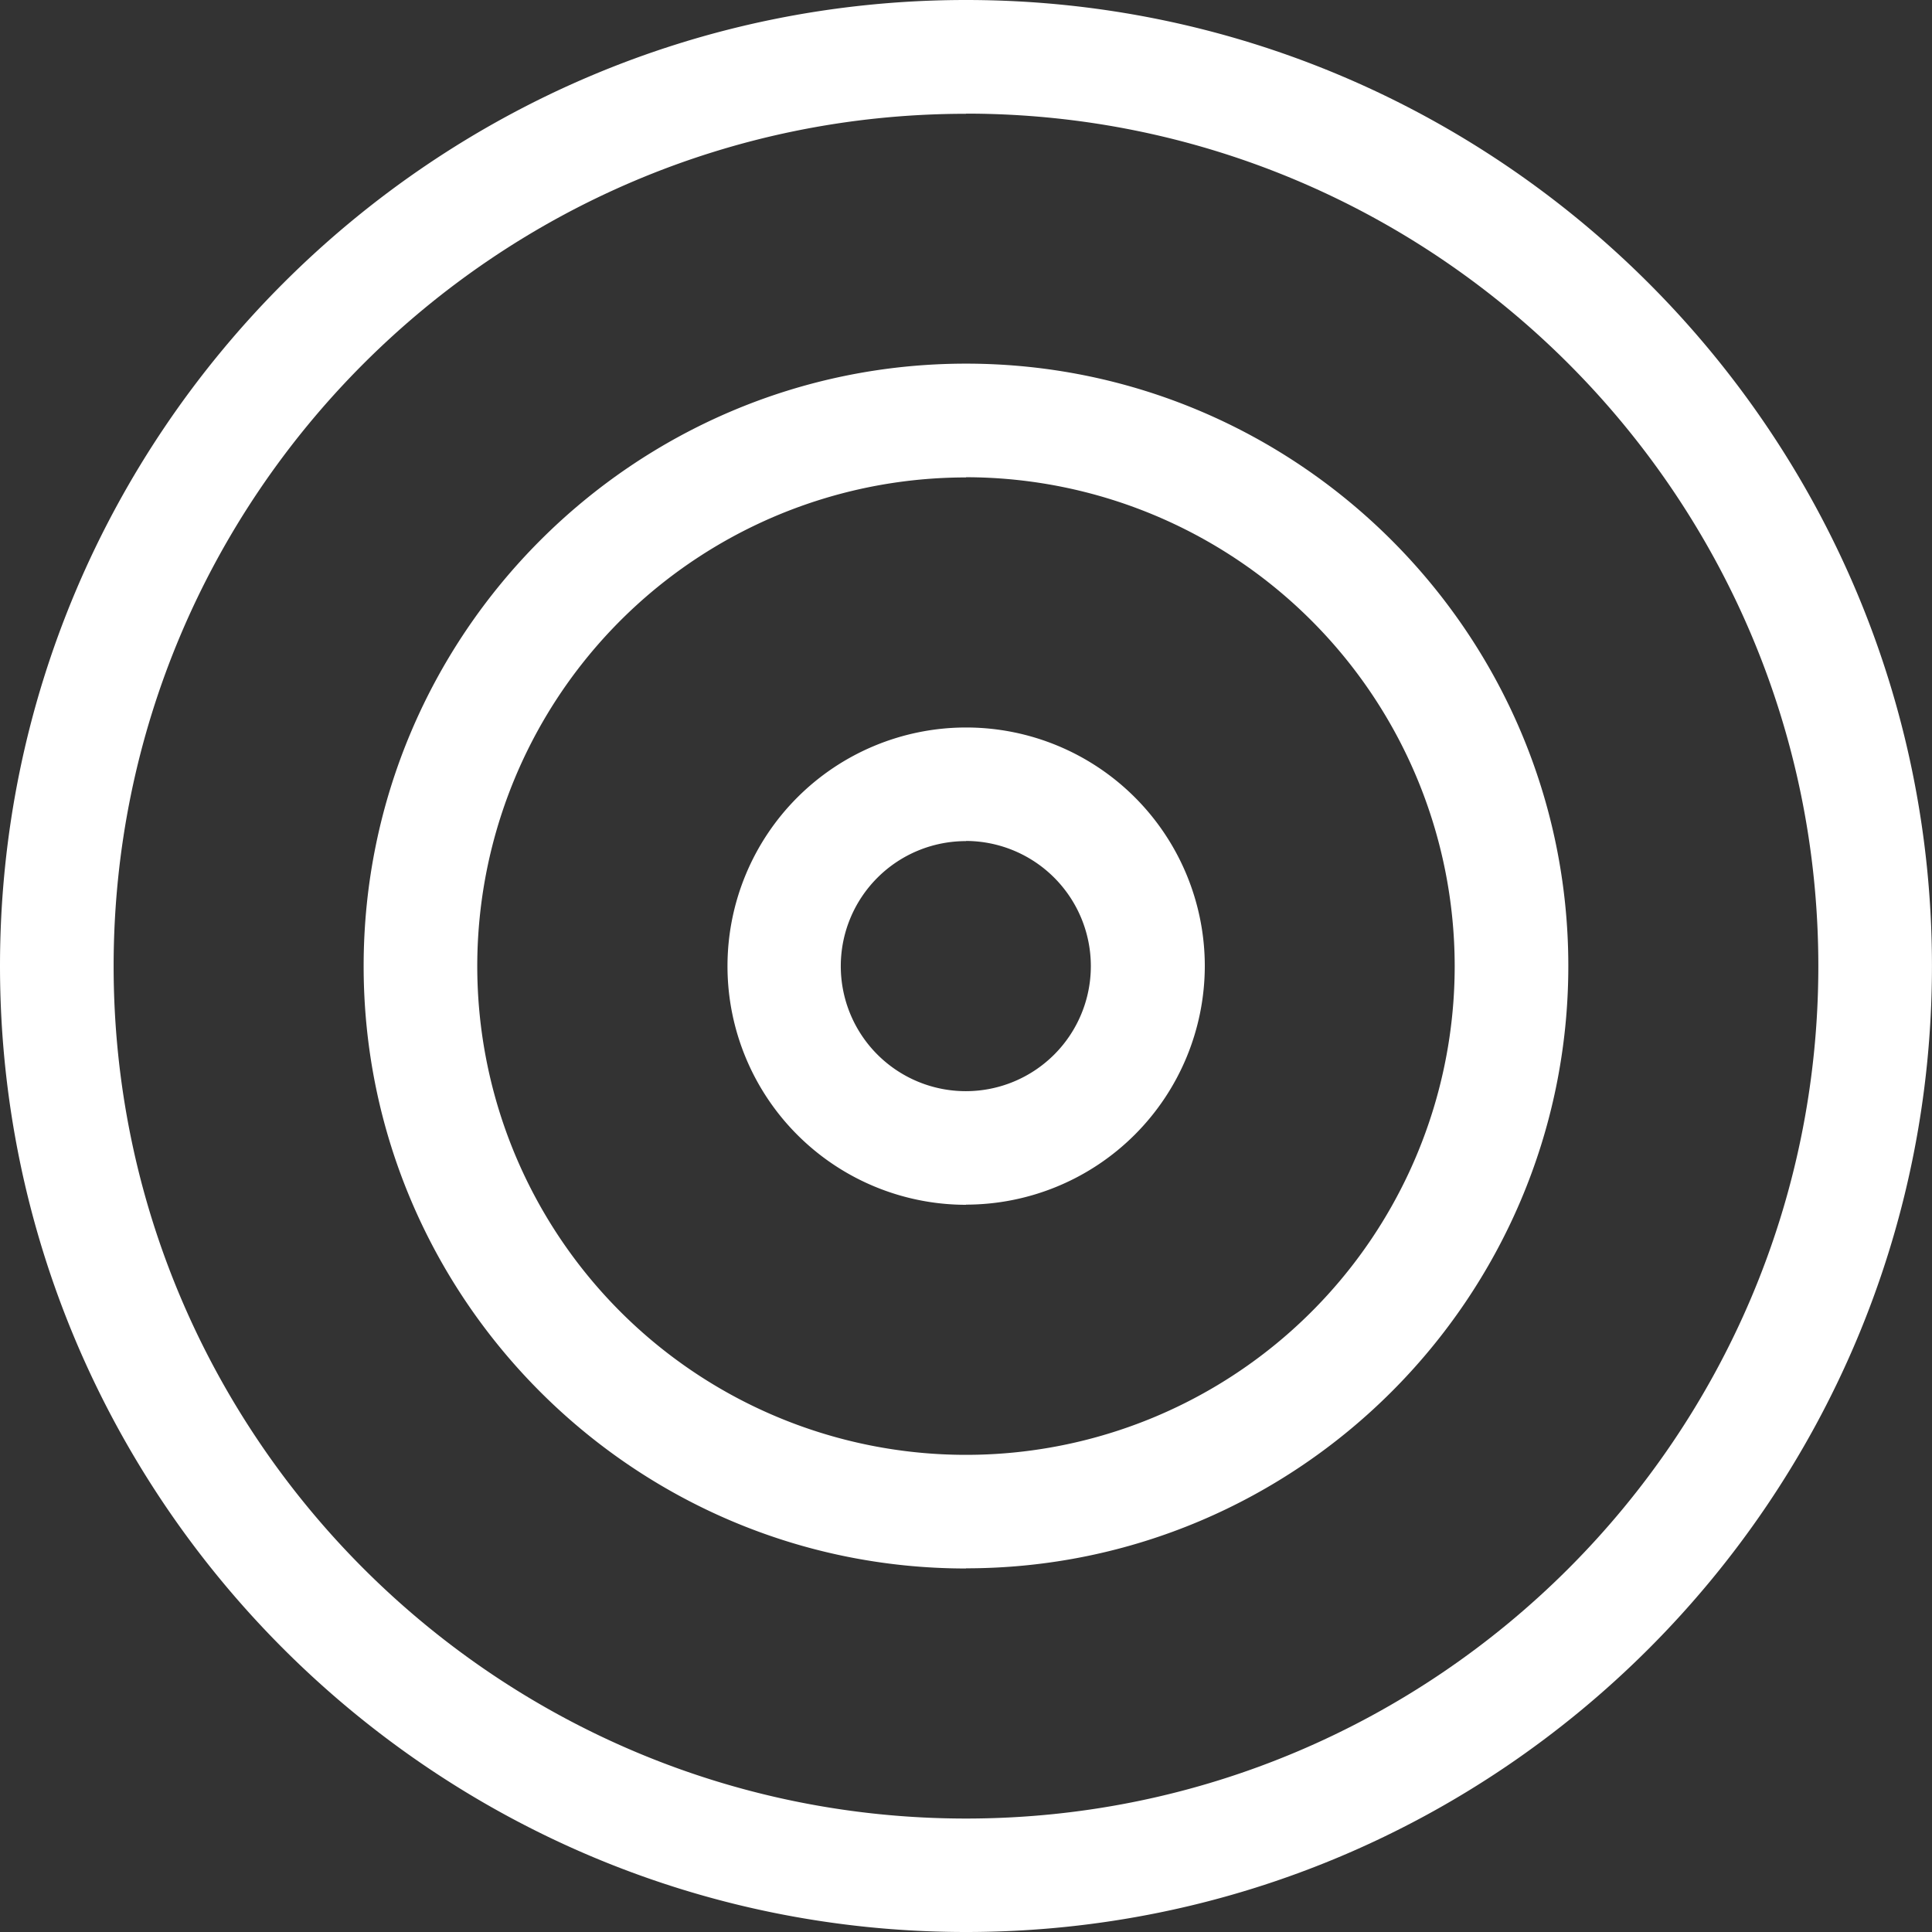
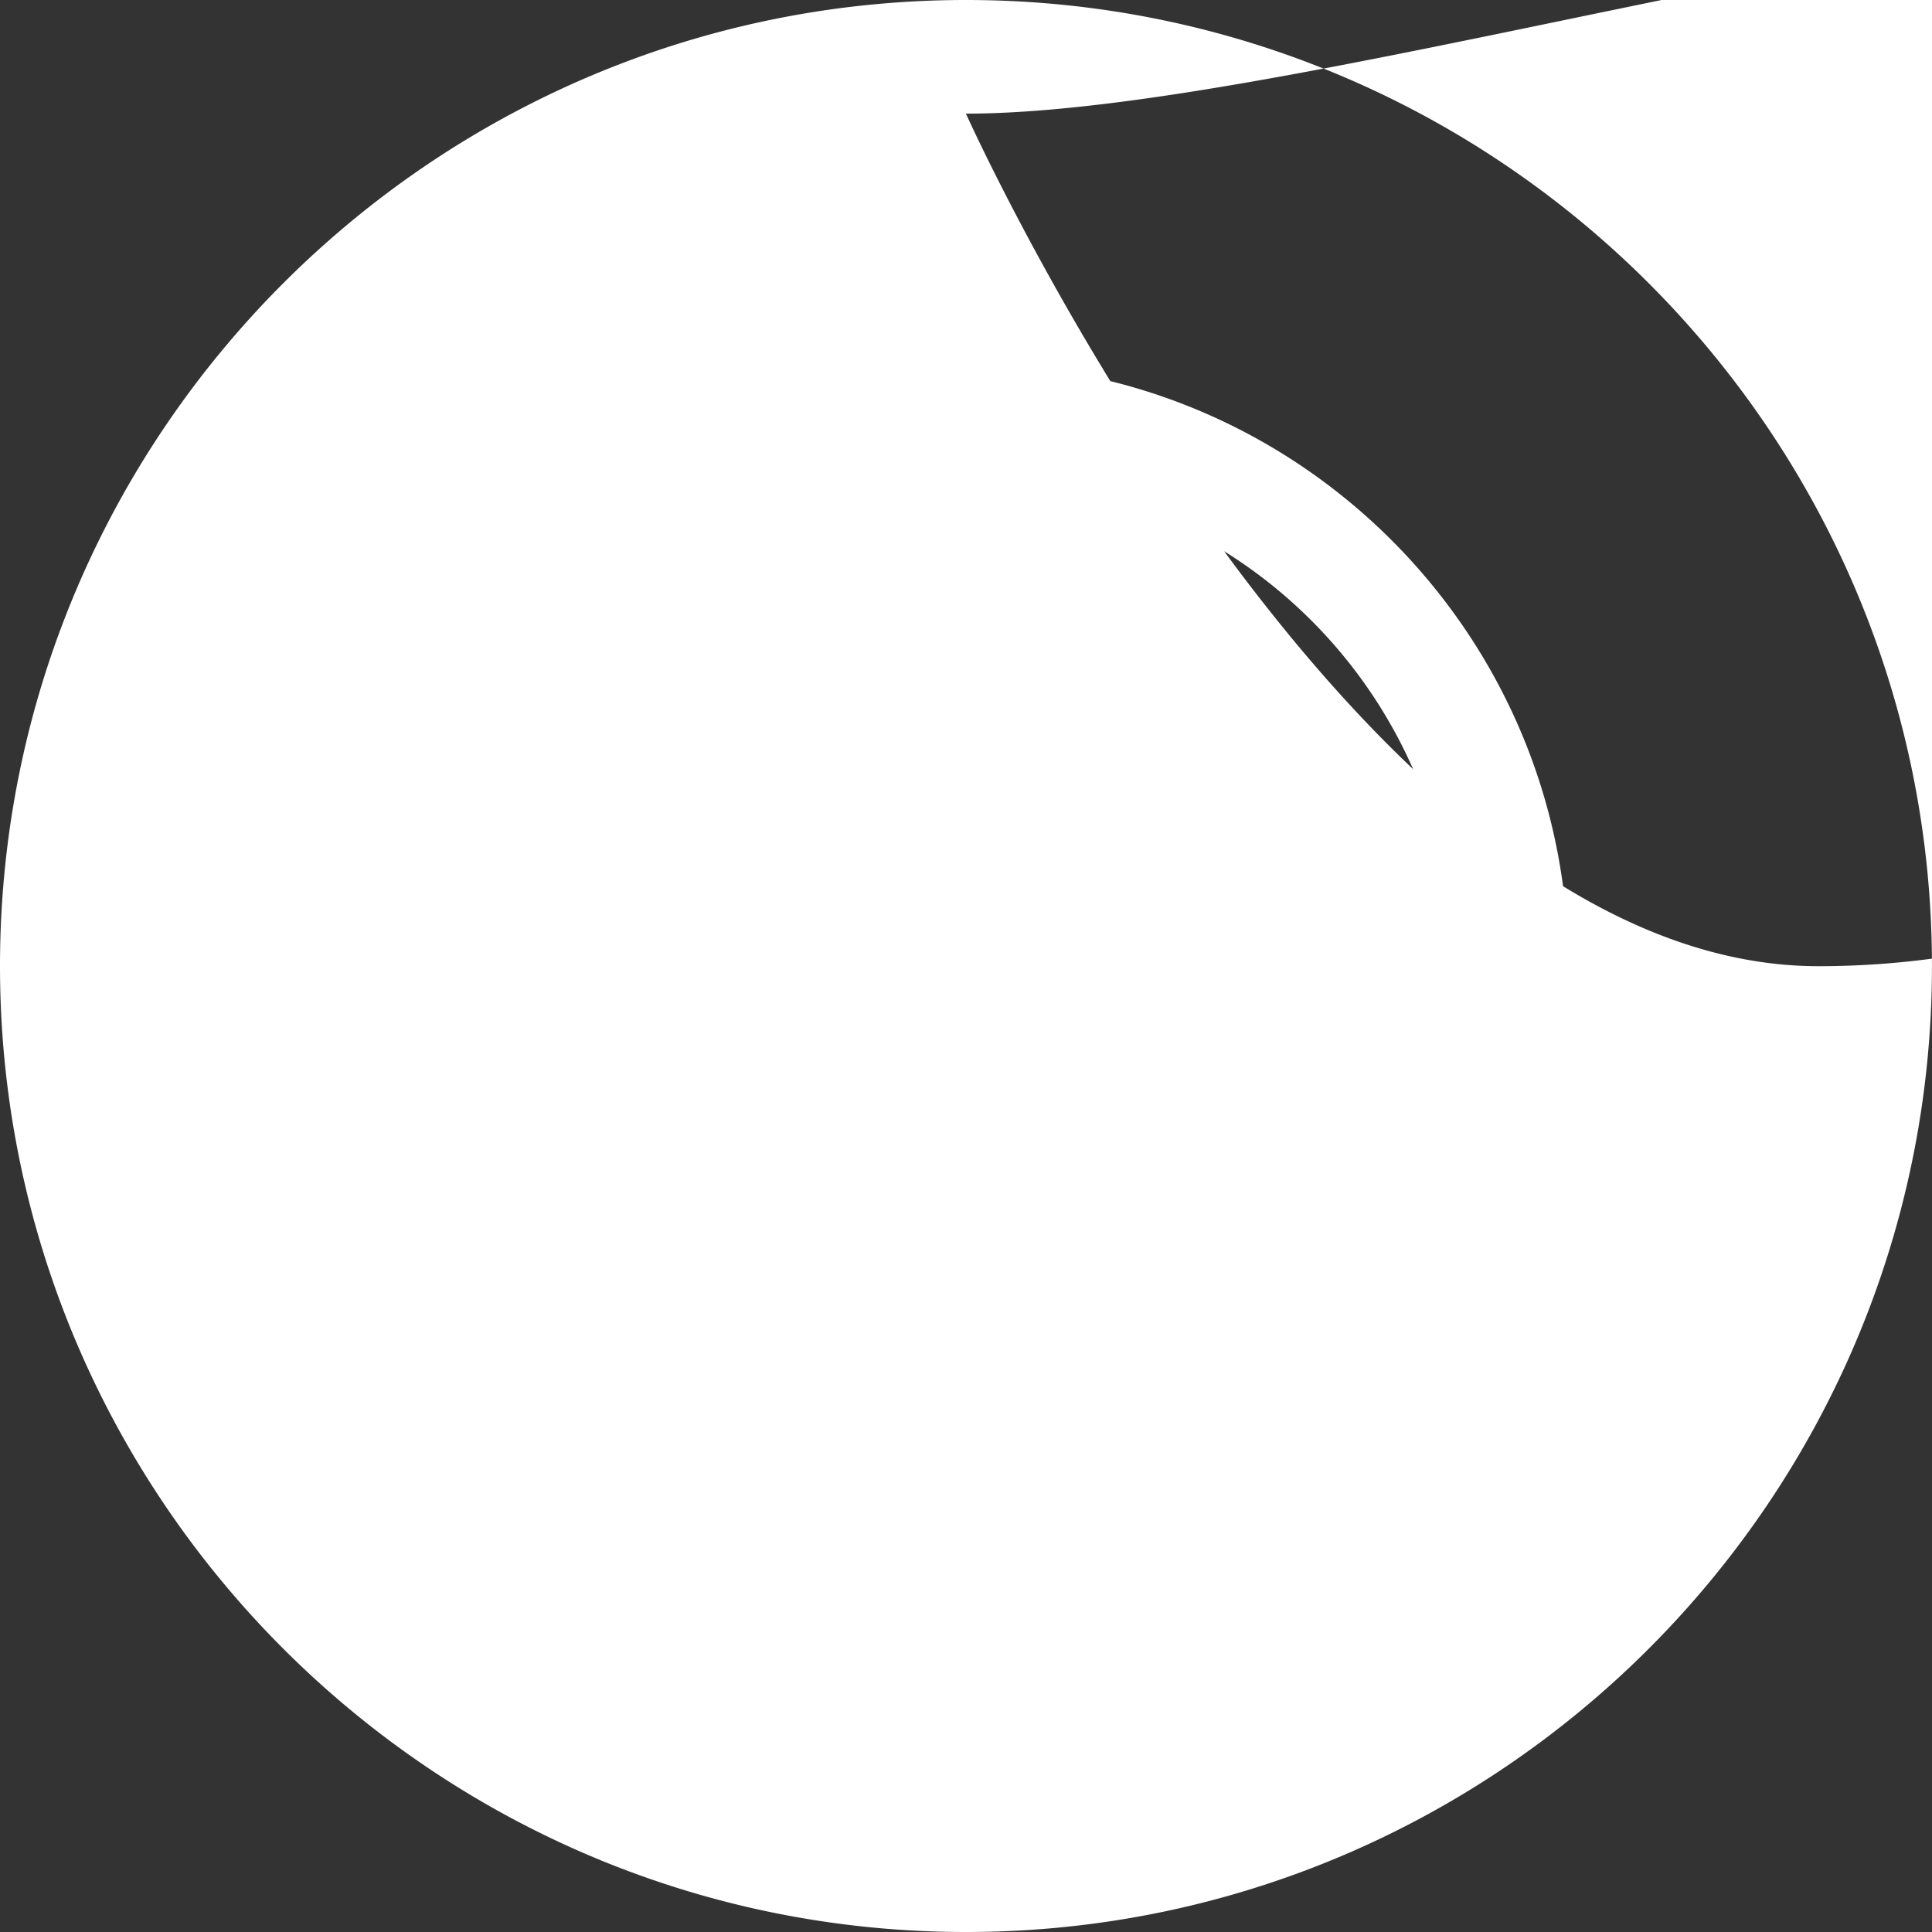
<svg xmlns="http://www.w3.org/2000/svg" id="BACKGROUND" viewBox="0 0 464.35 464.35">
  <rect x="0" y="0" width="464.35" height="464.35" fill="#333333" stroke="none" />
  <defs>
    <style>.cls-1{fill:#fff;}</style>
  </defs>
-   <path class="cls-1" d="M398.61,487.65c-128,0-232.18-104.16-232.18-232.18S270.58,23.3,398.61,23.3,630.77,127.45,630.77,255.47,526.62,487.65,398.61,487.65Zm0-437c-113,0-204.87,91.89-204.87,204.86s91.9,204.87,204.87,204.87,204.85-91.91,204.85-204.87S511.57,50.61,398.61,50.61Zm0,349.63c-79.84,0-144.78-64.94-144.78-144.77S318.77,110.7,398.61,110.7s144.76,65,144.76,144.77S478.43,400.24,398.61,400.24Zm0-262.23A117.46,117.46,0,1,0,516.06,255.47,117.59,117.59,0,0,0,398.61,138Zm0,174.82A57.36,57.36,0,1,1,456,255.47,57.43,57.43,0,0,1,398.61,312.83Zm0-87.41a30.05,30.05,0,1,0,30,30.05A30.09,30.09,0,0,0,398.61,225.42Z" transform="translate(-166.43 -23.3)" />
+   <path class="cls-1" d="M398.61,487.65c-128,0-232.18-104.16-232.18-232.18S270.58,23.3,398.61,23.3,630.77,127.45,630.77,255.47,526.62,487.65,398.61,487.65Zm0-437s91.9,204.87,204.87,204.87,204.85-91.91,204.85-204.87S511.57,50.61,398.61,50.61Zm0,349.63c-79.84,0-144.78-64.94-144.78-144.77S318.77,110.7,398.61,110.7s144.76,65,144.76,144.77S478.43,400.24,398.61,400.24Zm0-262.23A117.46,117.46,0,1,0,516.06,255.47,117.59,117.59,0,0,0,398.61,138Zm0,174.82A57.36,57.36,0,1,1,456,255.47,57.43,57.43,0,0,1,398.61,312.83Zm0-87.41a30.05,30.05,0,1,0,30,30.05A30.09,30.09,0,0,0,398.61,225.42Z" transform="translate(-166.43 -23.3)" />
</svg>